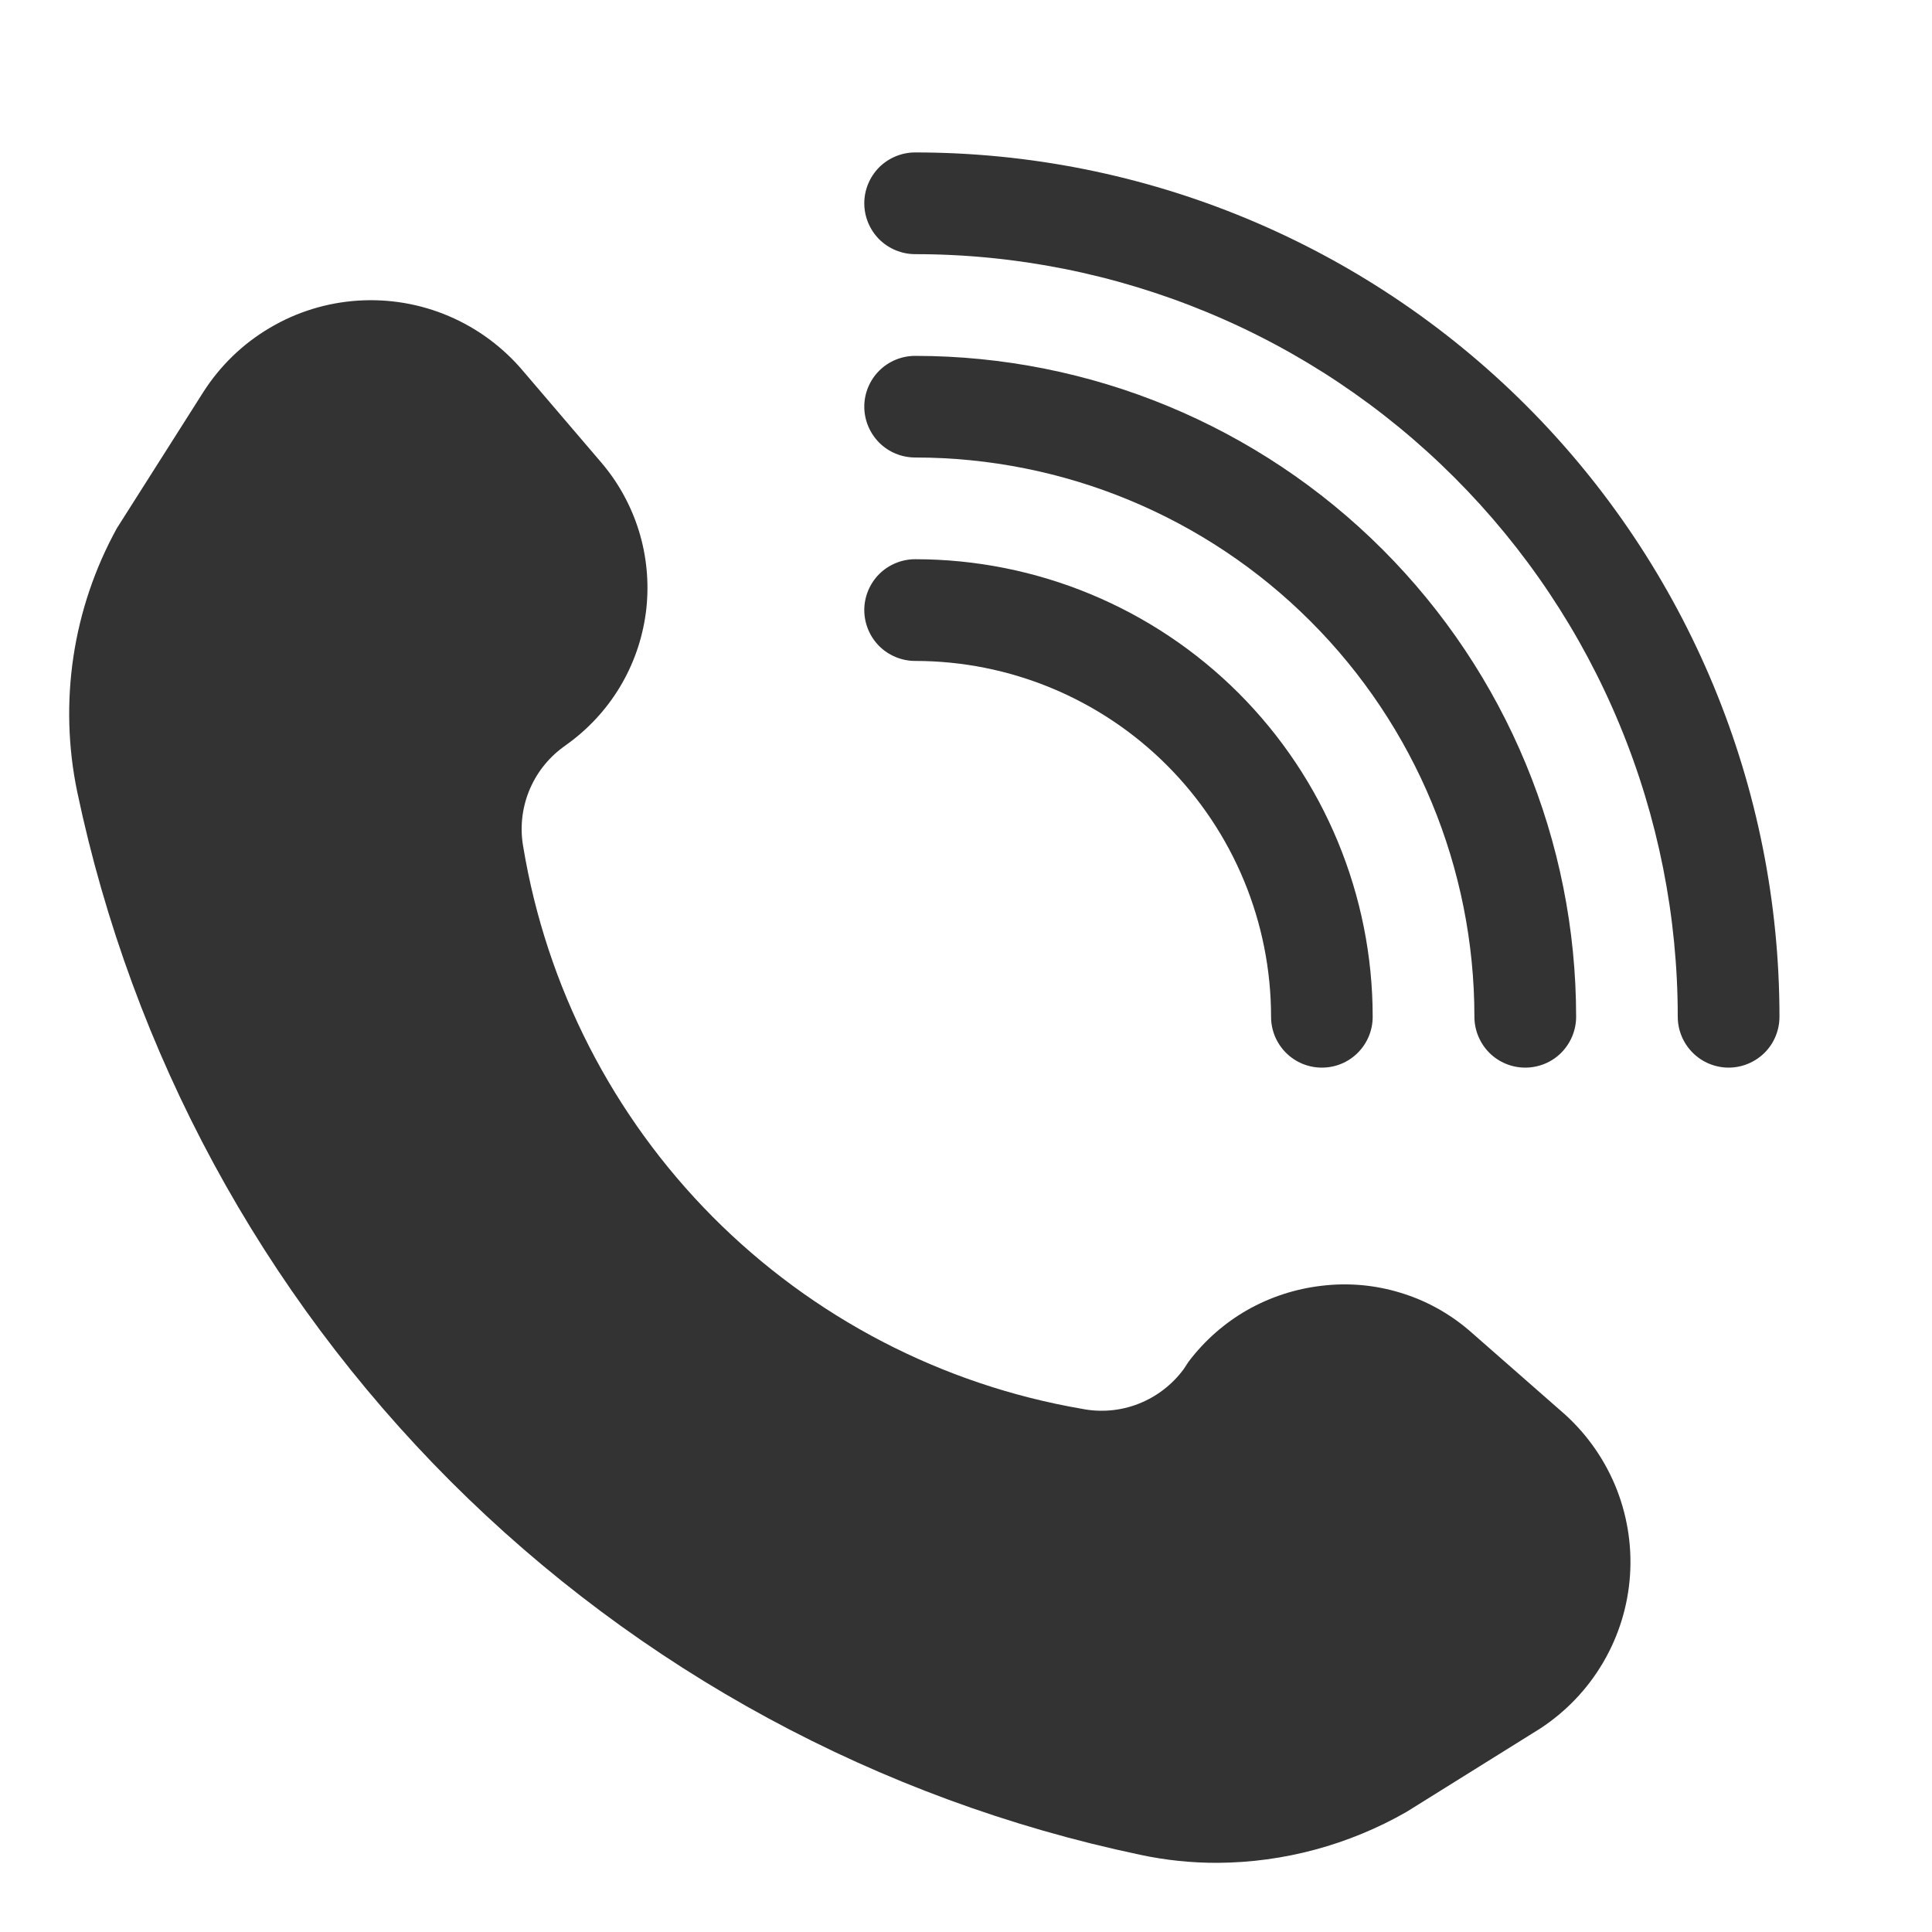
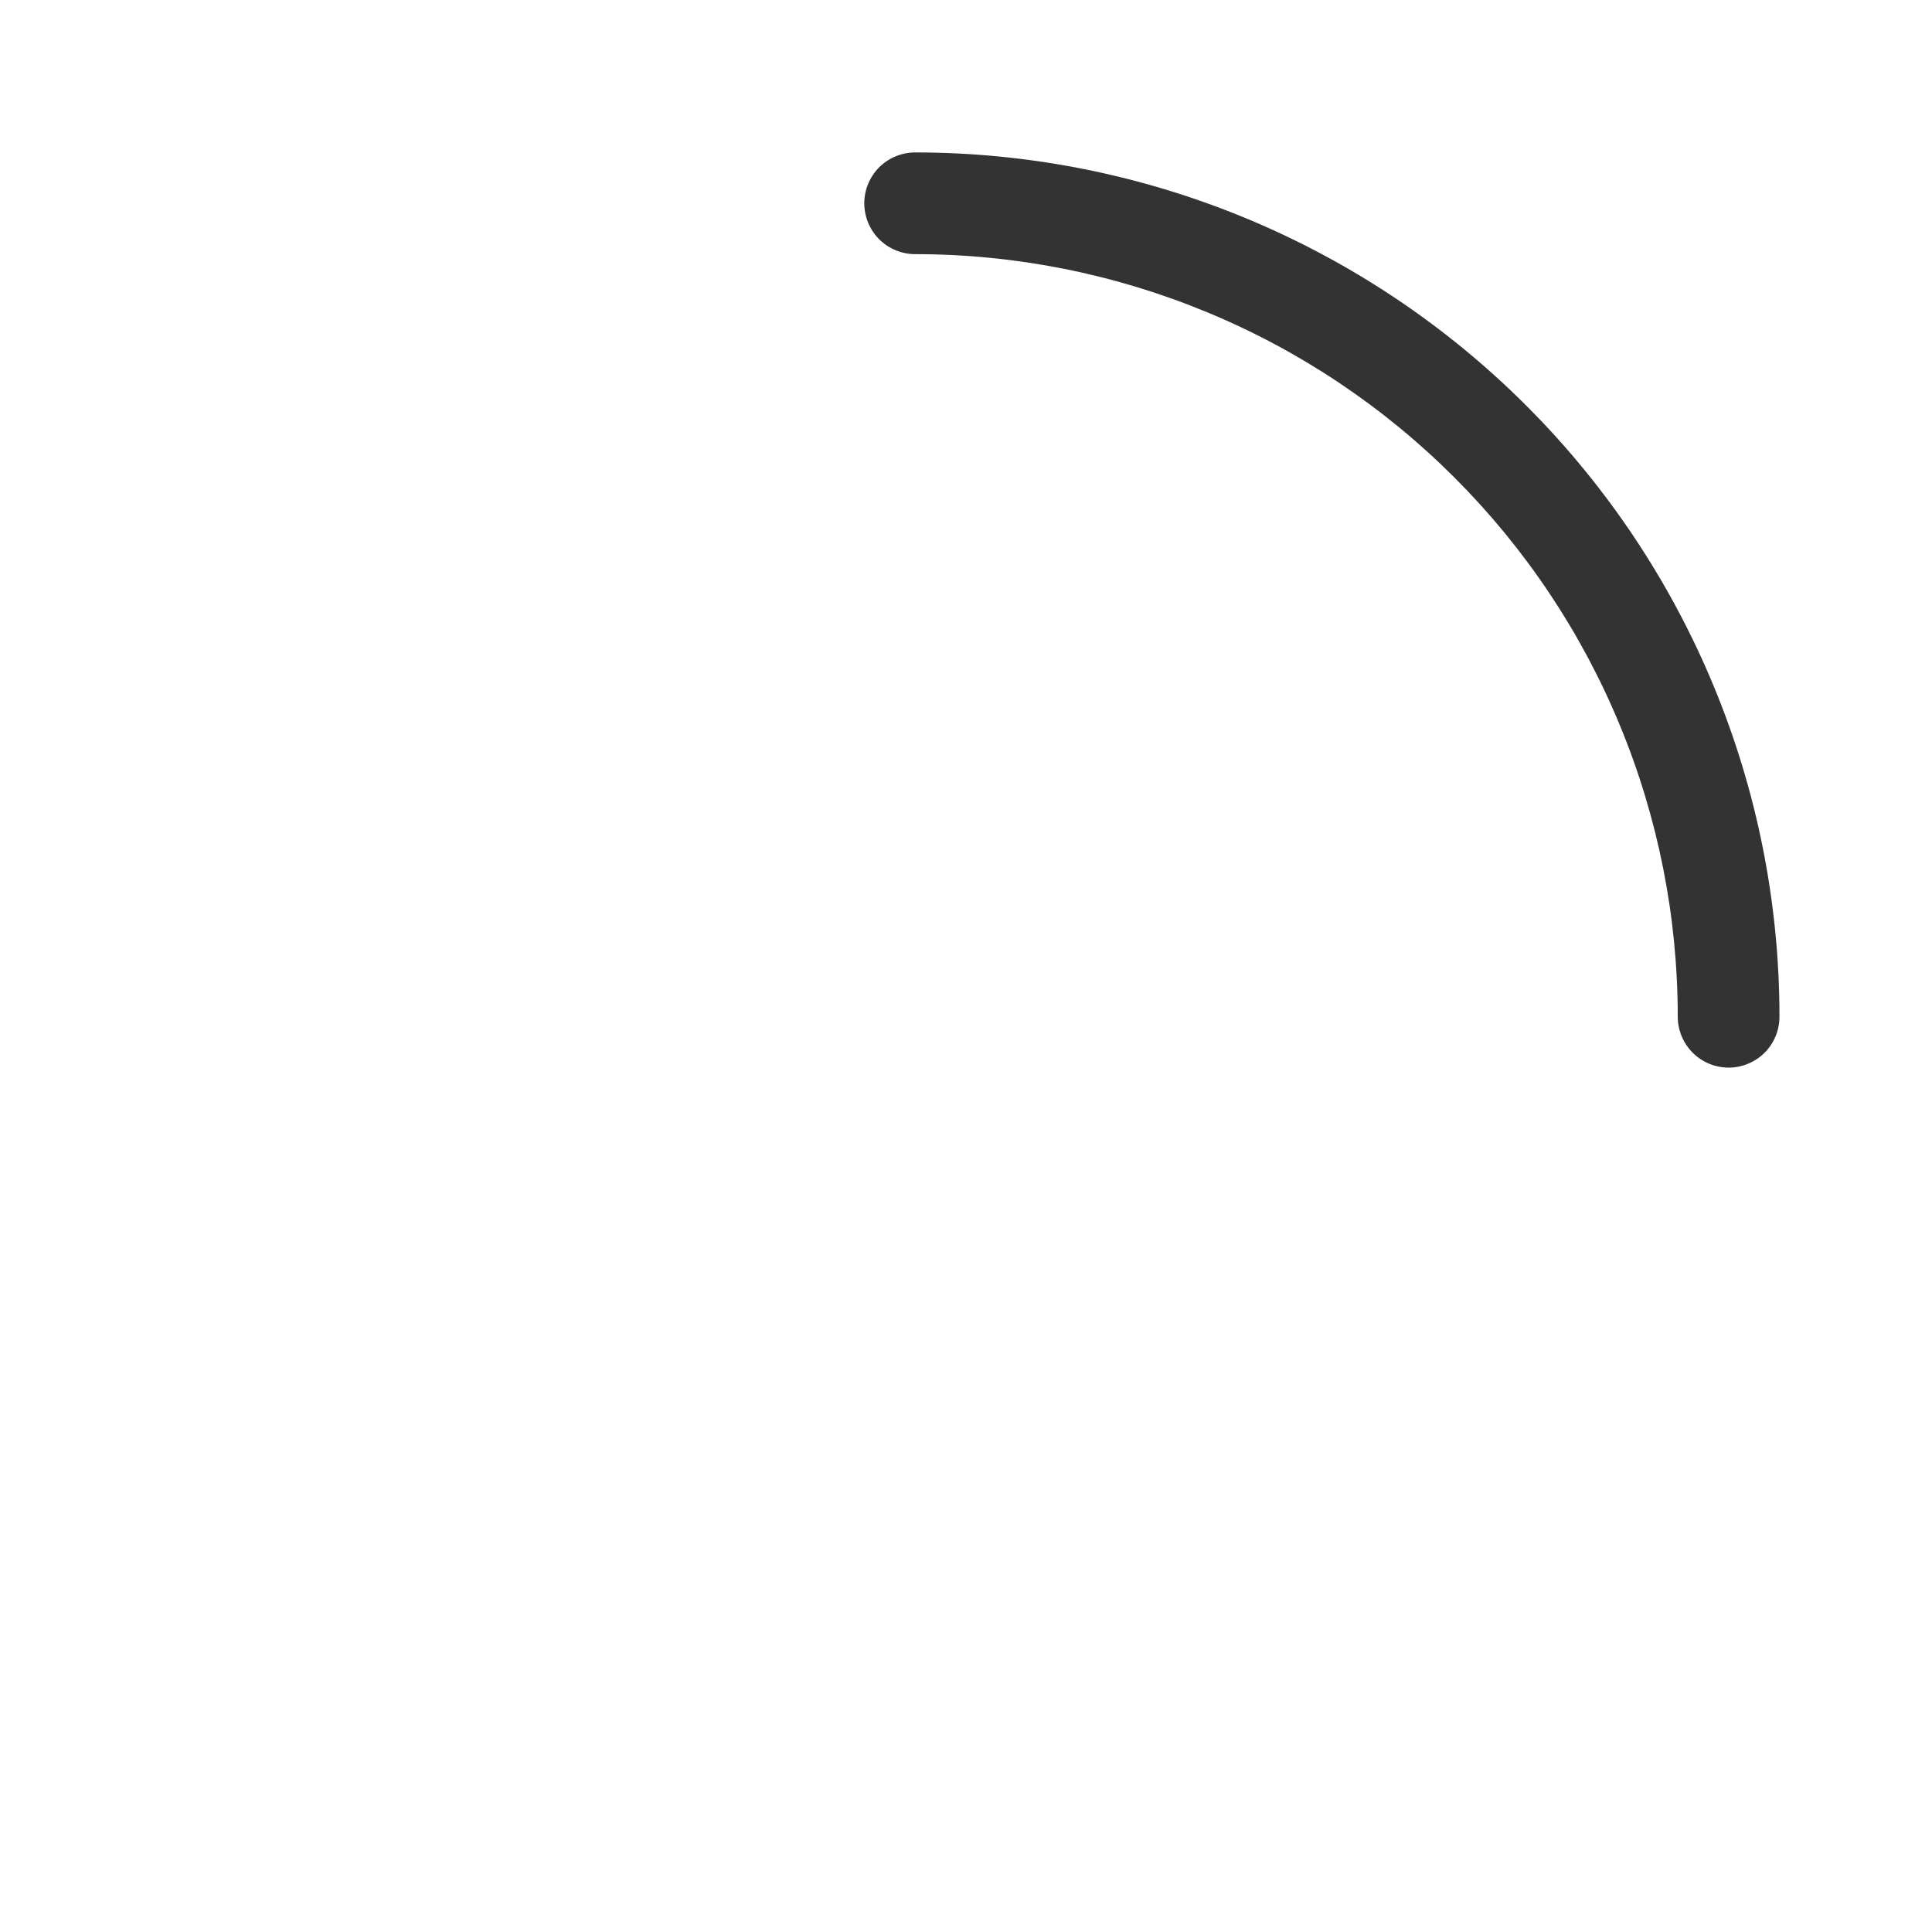
<svg xmlns="http://www.w3.org/2000/svg" width="20" height="20" viewBox="0 0 20 20" fill="none">
-   <path d="M15.216 13.779C15.007 13.598 14.763 13.463 14.499 13.383C14.236 13.302 13.958 13.277 13.684 13.31C13.413 13.341 13.151 13.426 12.914 13.56C12.677 13.695 12.47 13.877 12.305 14.095L12.253 14.174C12.134 14.335 11.972 14.459 11.786 14.532C11.6 14.605 11.396 14.623 11.2 14.584C9.751 14.335 8.415 13.64 7.378 12.597C6.342 11.554 5.656 10.214 5.416 8.763C5.382 8.571 5.403 8.373 5.475 8.192C5.548 8.01 5.669 7.853 5.826 7.737L5.905 7.679C6.123 7.515 6.306 7.308 6.441 7.071C6.576 6.834 6.661 6.571 6.691 6.3C6.72 6.029 6.694 5.754 6.613 5.493C6.532 5.233 6.399 4.991 6.221 4.784L5.416 3.842C5.208 3.595 4.945 3.4 4.648 3.273C4.351 3.146 4.028 3.091 3.706 3.112C3.383 3.133 3.071 3.229 2.793 3.394C2.514 3.558 2.279 3.786 2.105 4.058L1.21 5.468C0.751 6.301 0.606 7.27 0.8 8.2C1.369 10.903 2.712 13.381 4.665 15.335C6.618 17.288 9.097 18.631 11.8 19.2C12.065 19.257 12.335 19.285 12.605 19.284C13.29 19.28 13.963 19.098 14.558 18.758L15.942 17.895C16.21 17.72 16.434 17.486 16.596 17.209C16.758 16.933 16.853 16.623 16.874 16.304C16.895 15.985 16.841 15.665 16.717 15.37C16.592 15.075 16.401 14.813 16.158 14.605L15.216 13.779Z" fill="#333333" />
-   <path d="M9.474 6.842C10.451 6.842 11.388 7.23 12.079 7.921C12.77 8.612 13.158 9.549 13.158 10.526C13.158 10.665 13.213 10.799 13.312 10.898C13.411 10.997 13.544 11.052 13.684 11.052C13.824 11.052 13.958 10.997 14.056 10.898C14.155 10.799 14.21 10.665 14.21 10.526C14.21 9.27 13.711 8.065 12.823 7.176C11.935 6.288 10.73 5.789 9.474 5.789C9.334 5.789 9.2 5.845 9.101 5.943C9.003 6.042 8.947 6.176 8.947 6.315C8.947 6.455 9.003 6.589 9.101 6.688C9.2 6.786 9.334 6.842 9.474 6.842Z" fill="#333333" />
-   <path d="M9.474 4.736C11.009 4.736 12.482 5.346 13.567 6.432C14.653 7.518 15.263 8.99 15.263 10.526C15.263 10.665 15.319 10.799 15.417 10.898C15.516 10.997 15.65 11.052 15.789 11.052C15.929 11.052 16.063 10.997 16.162 10.898C16.26 10.799 16.316 10.665 16.316 10.526C16.316 8.711 15.595 6.971 14.312 5.688C13.028 4.404 11.288 3.684 9.474 3.684C9.334 3.684 9.2 3.739 9.101 3.838C9.003 3.936 8.947 4.07 8.947 4.21C8.947 4.349 9.003 4.483 9.101 4.582C9.2 4.681 9.334 4.736 9.474 4.736Z" fill="#333333" />
  <path d="M9.474 1.578C9.334 1.578 9.2 1.634 9.101 1.732C9.003 1.831 8.947 1.965 8.947 2.104C8.947 2.244 9.003 2.378 9.101 2.477C9.2 2.575 9.334 2.631 9.474 2.631C10.51 2.631 11.537 2.835 12.495 3.232C13.453 3.628 14.323 4.21 15.056 4.943C15.789 5.676 16.371 6.546 16.767 7.504C17.164 8.462 17.368 9.489 17.368 10.525C17.368 10.665 17.424 10.799 17.523 10.898C17.621 10.996 17.755 11.052 17.895 11.052C18.034 11.052 18.168 10.996 18.267 10.898C18.366 10.799 18.421 10.665 18.421 10.525C18.421 8.152 17.478 5.877 15.8 4.199C14.122 2.521 11.847 1.578 9.474 1.578Z" fill="#333333" />
</svg>